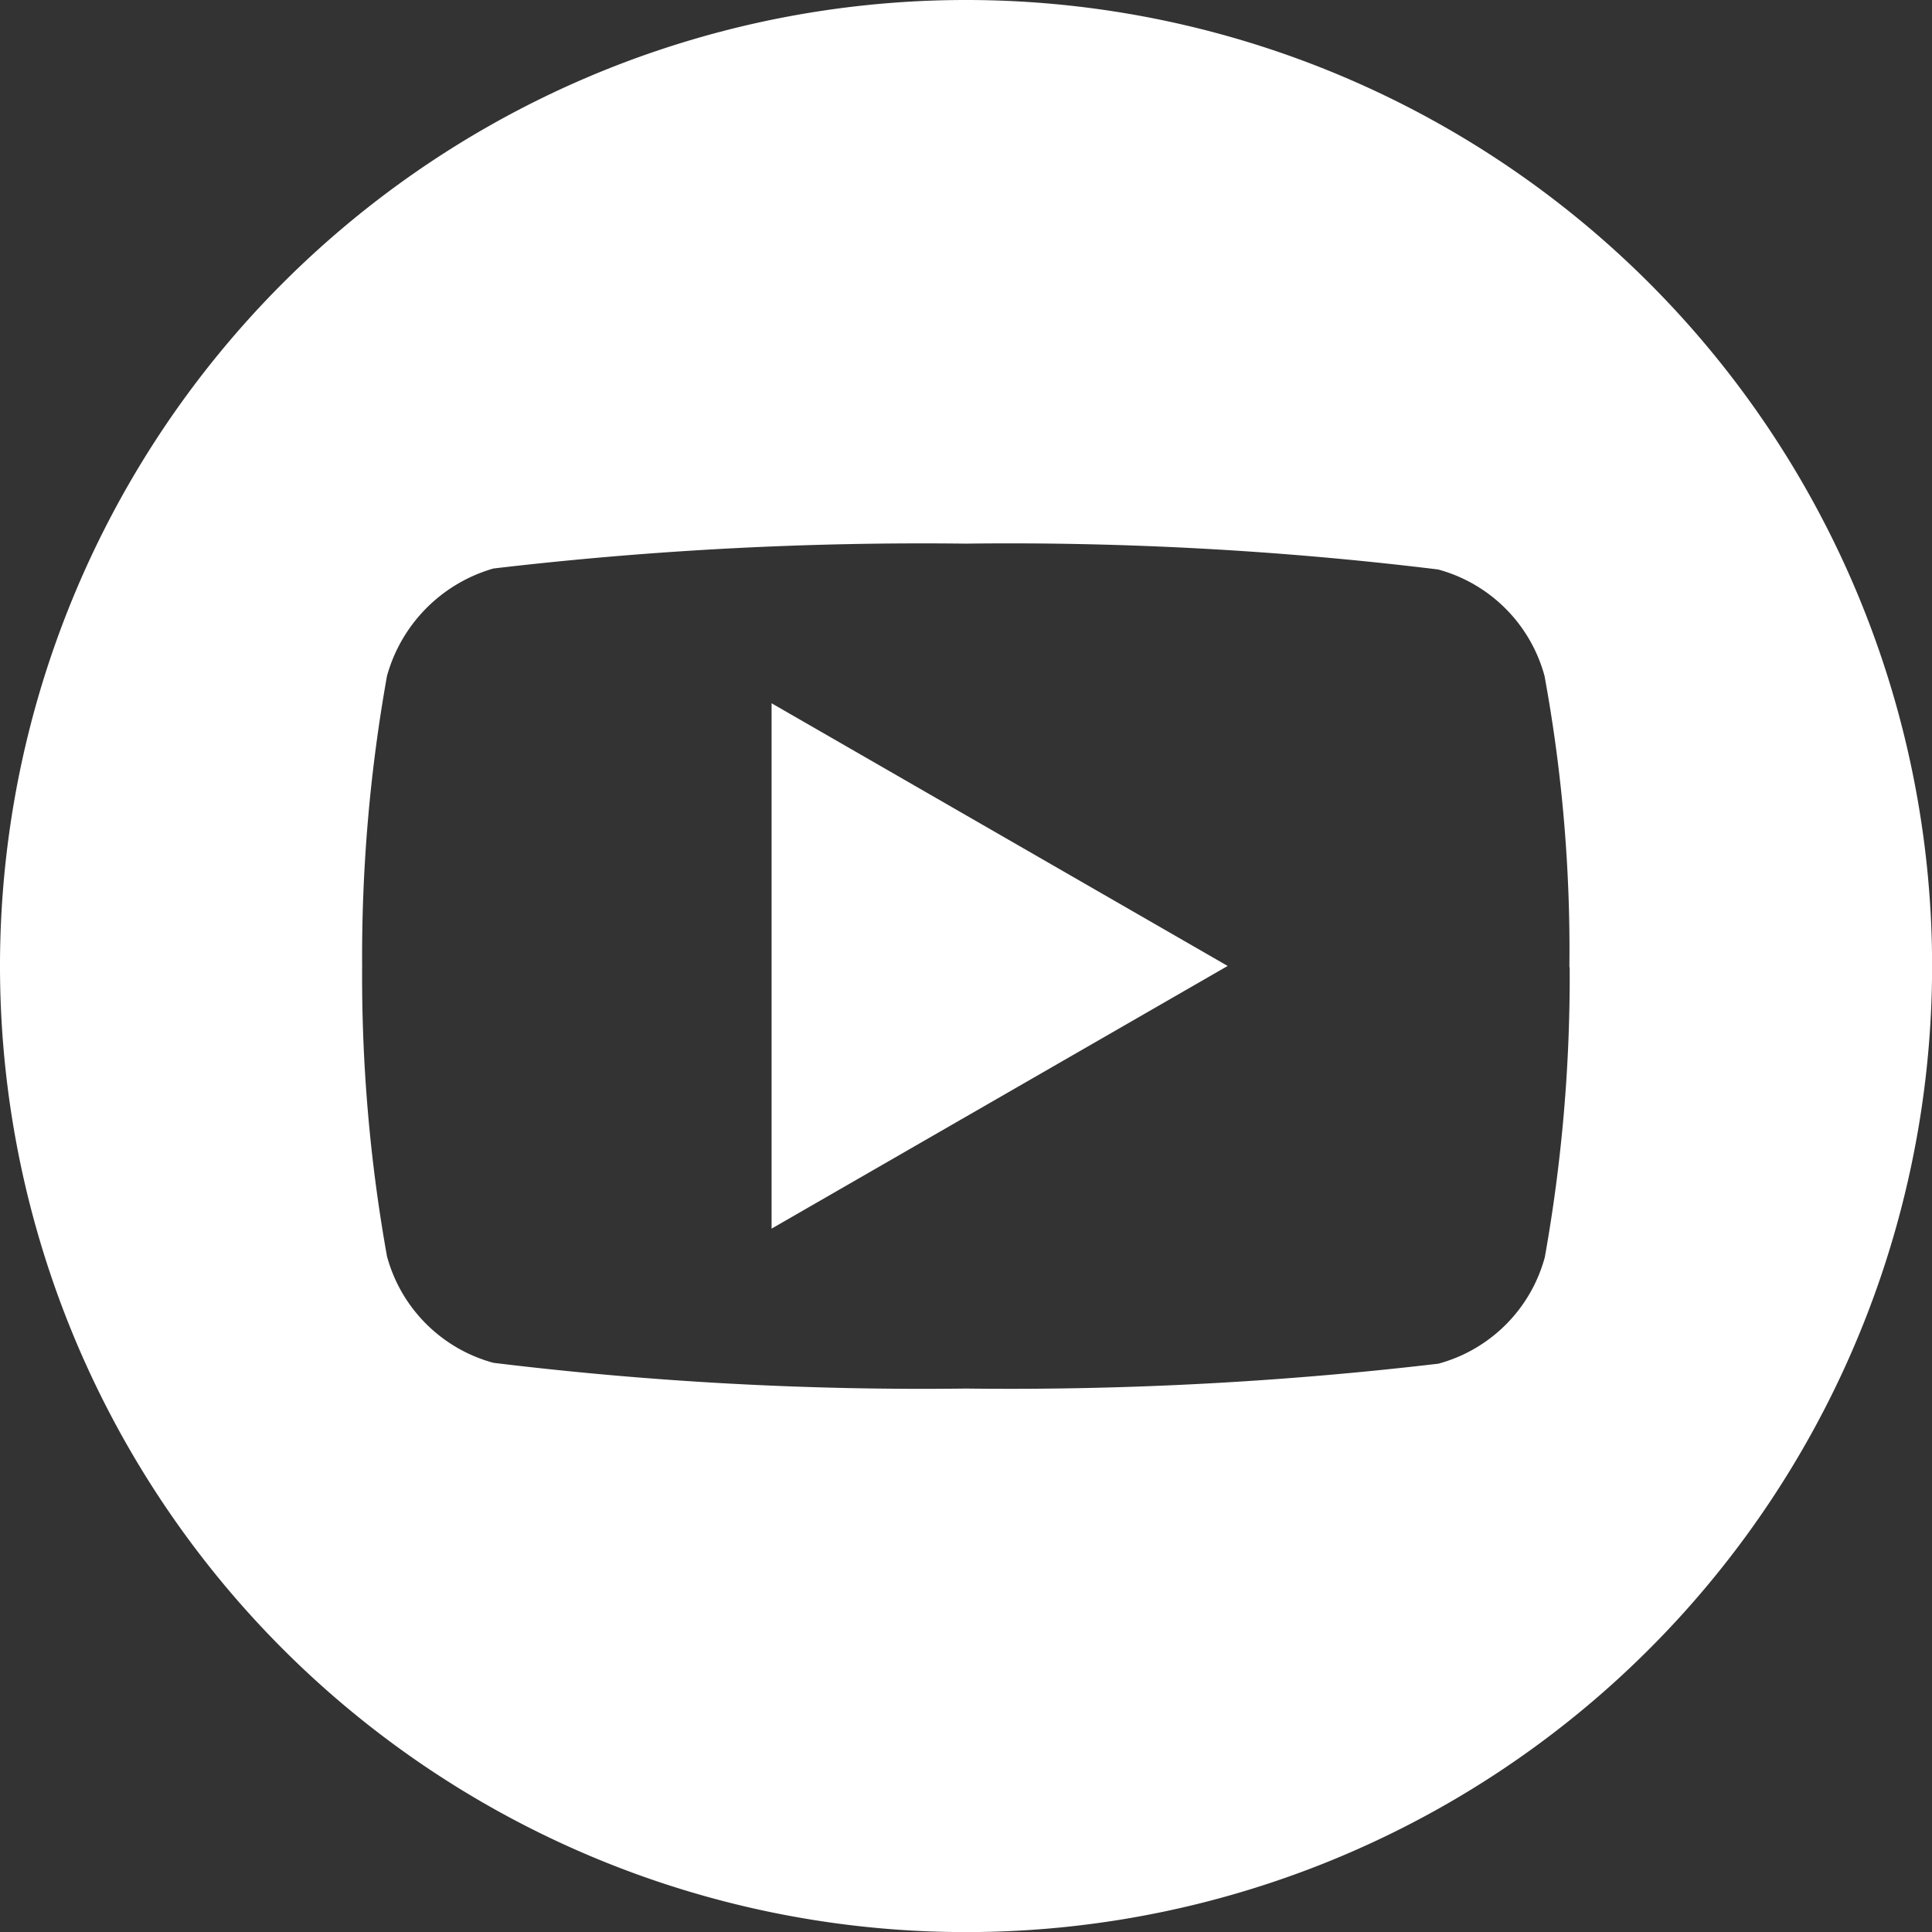
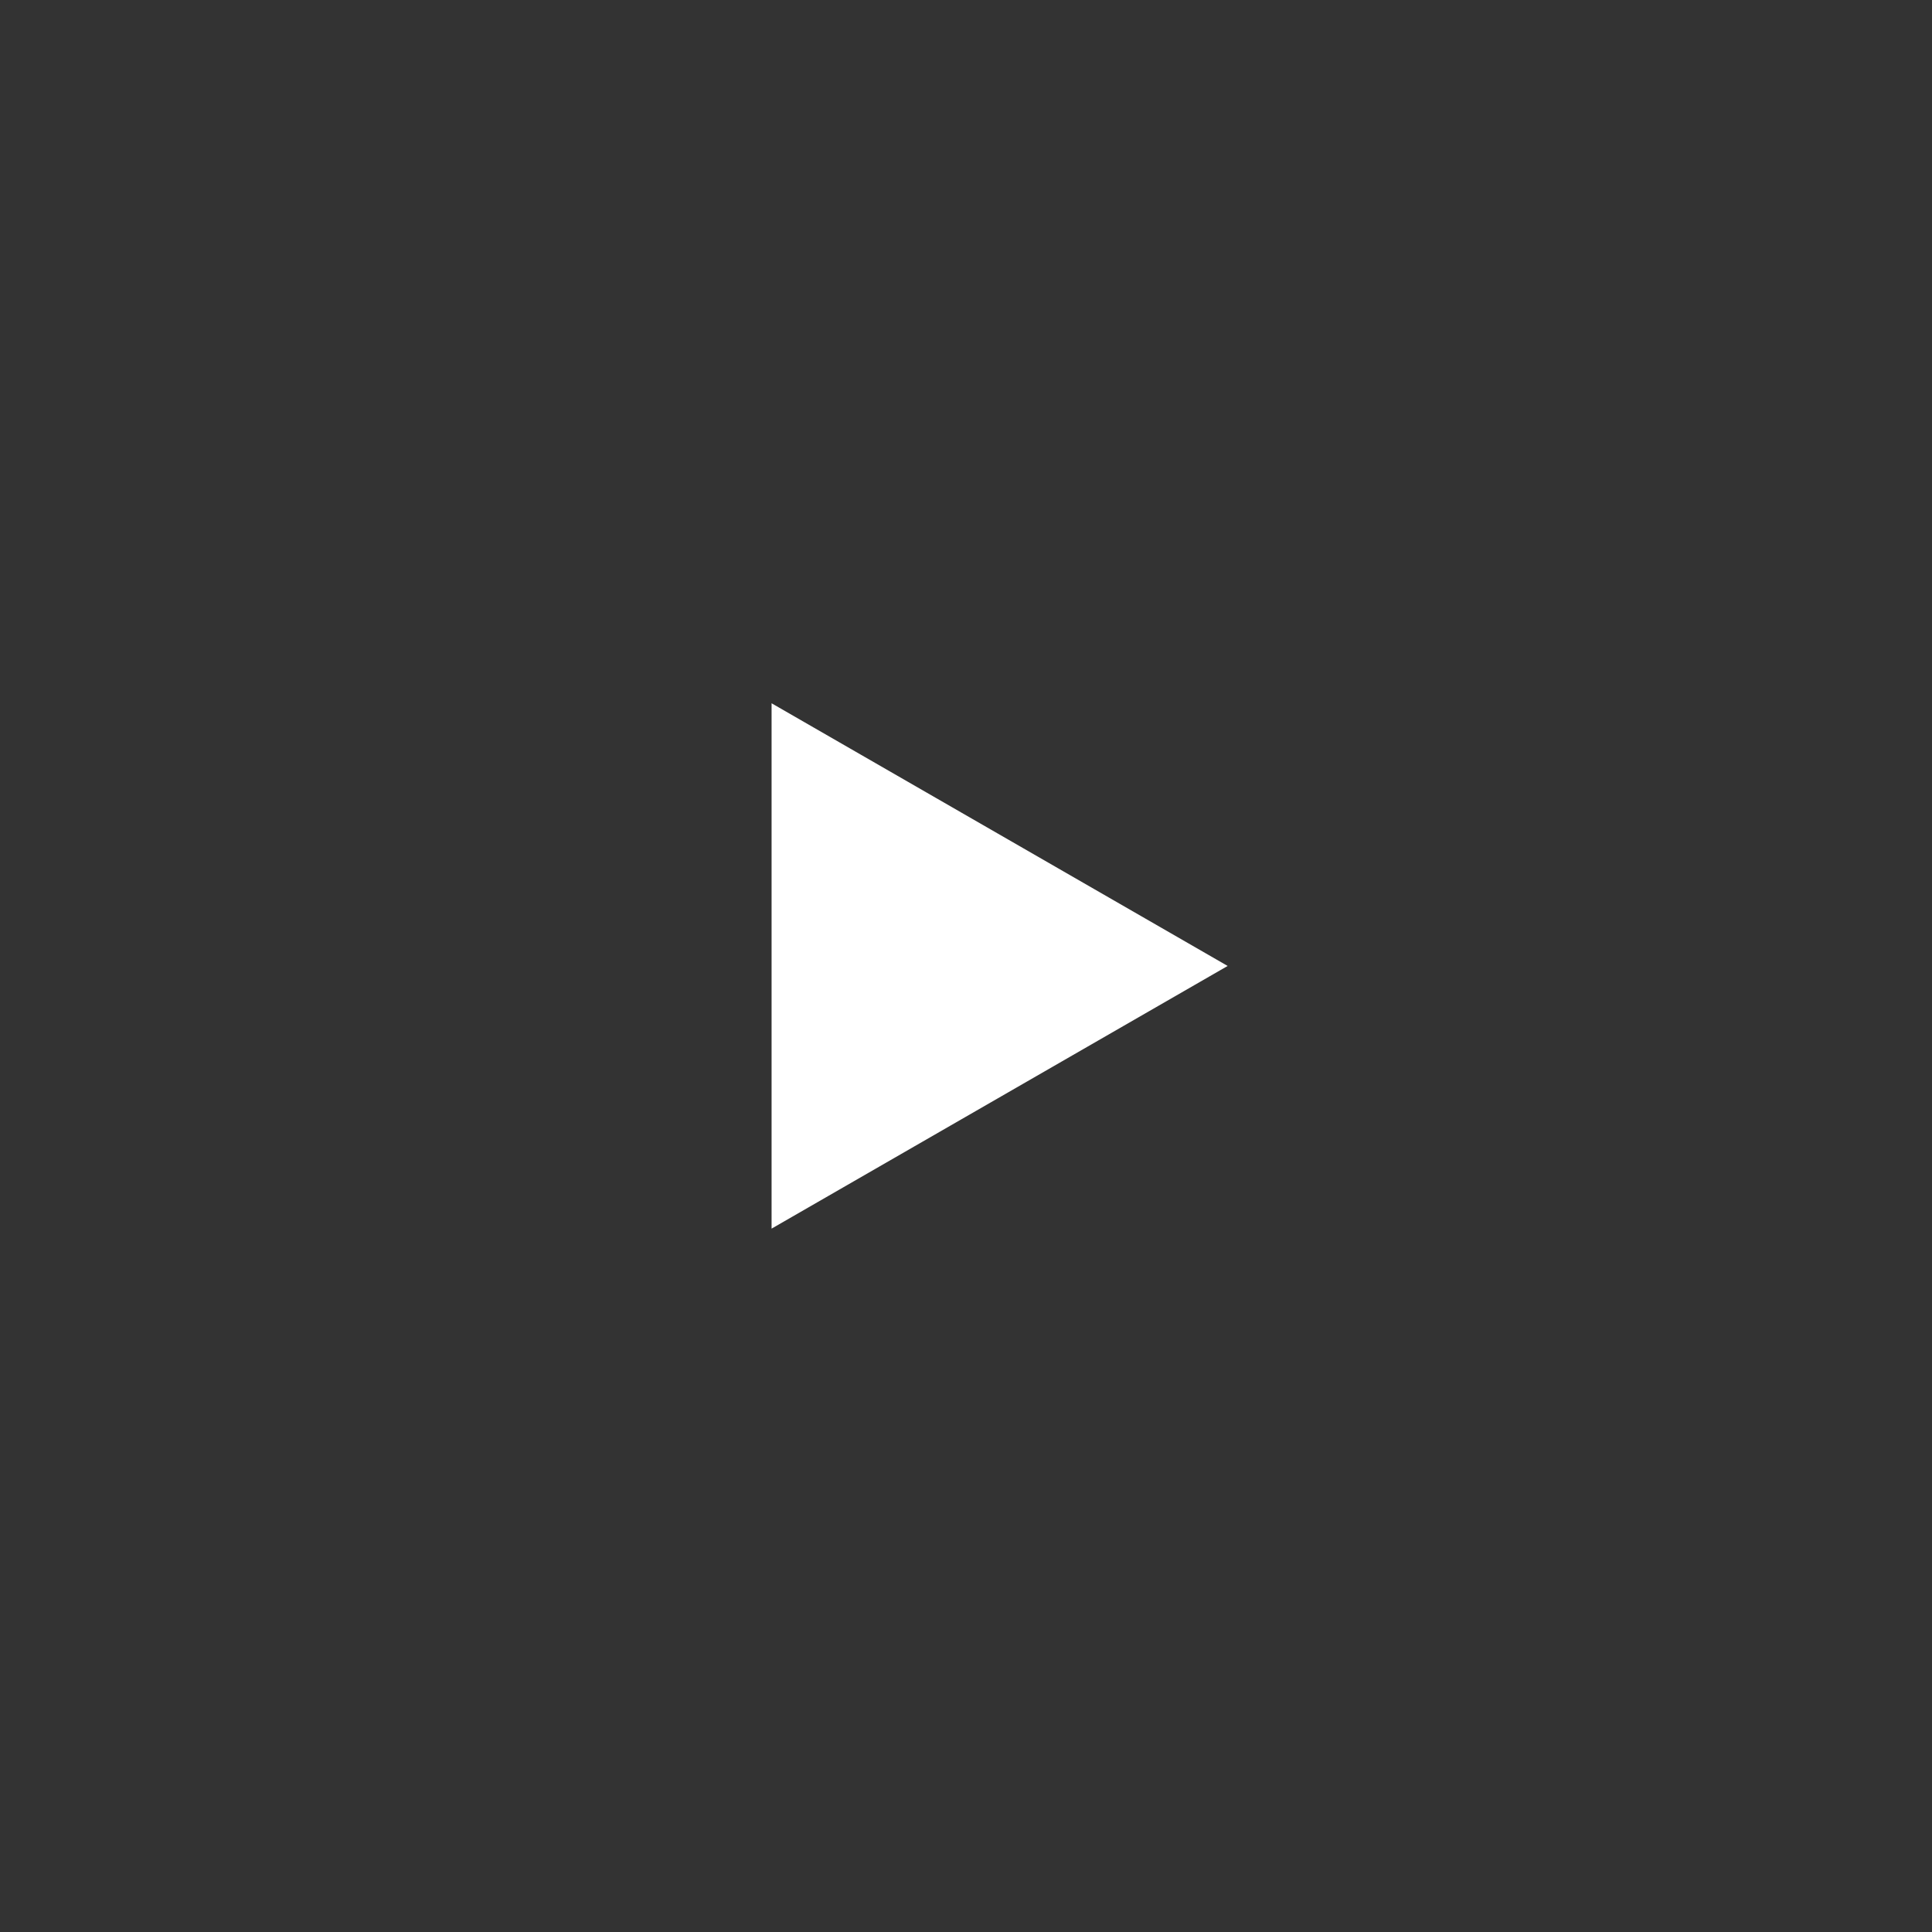
<svg xmlns="http://www.w3.org/2000/svg" id="topo_youtube" width="19.969" height="19.969" viewBox="0 0 19.969 19.969">
  <rect x="0" y="0" width="19.969" height="19.969" fill="#333333" stroke="none" />
  <path id="Caminho_27" data-name="Caminho 27" d="M224.113,213.469l4.714-2.715-4.714-2.715Zm0,0" transform="translate(-216.138 -200.77)" fill="#fff" />
-   <path id="Caminho_28" data-name="Caminho 28" d="M9.985,0a9.985,9.985,0,1,0,9.985,9.985A9.986,9.986,0,0,0,9.985,0Zm6.239,9.995a16.479,16.479,0,0,1-.257,3,1.563,1.563,0,0,1-1.1,1.1,37.95,37.95,0,0,1-4.882.257A36.592,36.592,0,0,1,5.1,14.086a1.564,1.564,0,0,1-1.1-1.1,16.407,16.407,0,0,1-.257-3,16.469,16.469,0,0,1,.257-3,1.6,1.6,0,0,1,1.1-1.11,37.95,37.95,0,0,1,4.882-.257,36.514,36.514,0,0,1,4.882.267,1.564,1.564,0,0,1,1.1,1.1,15.639,15.639,0,0,1,.257,3.011Zm0,0" fill="#fff" />
</svg>